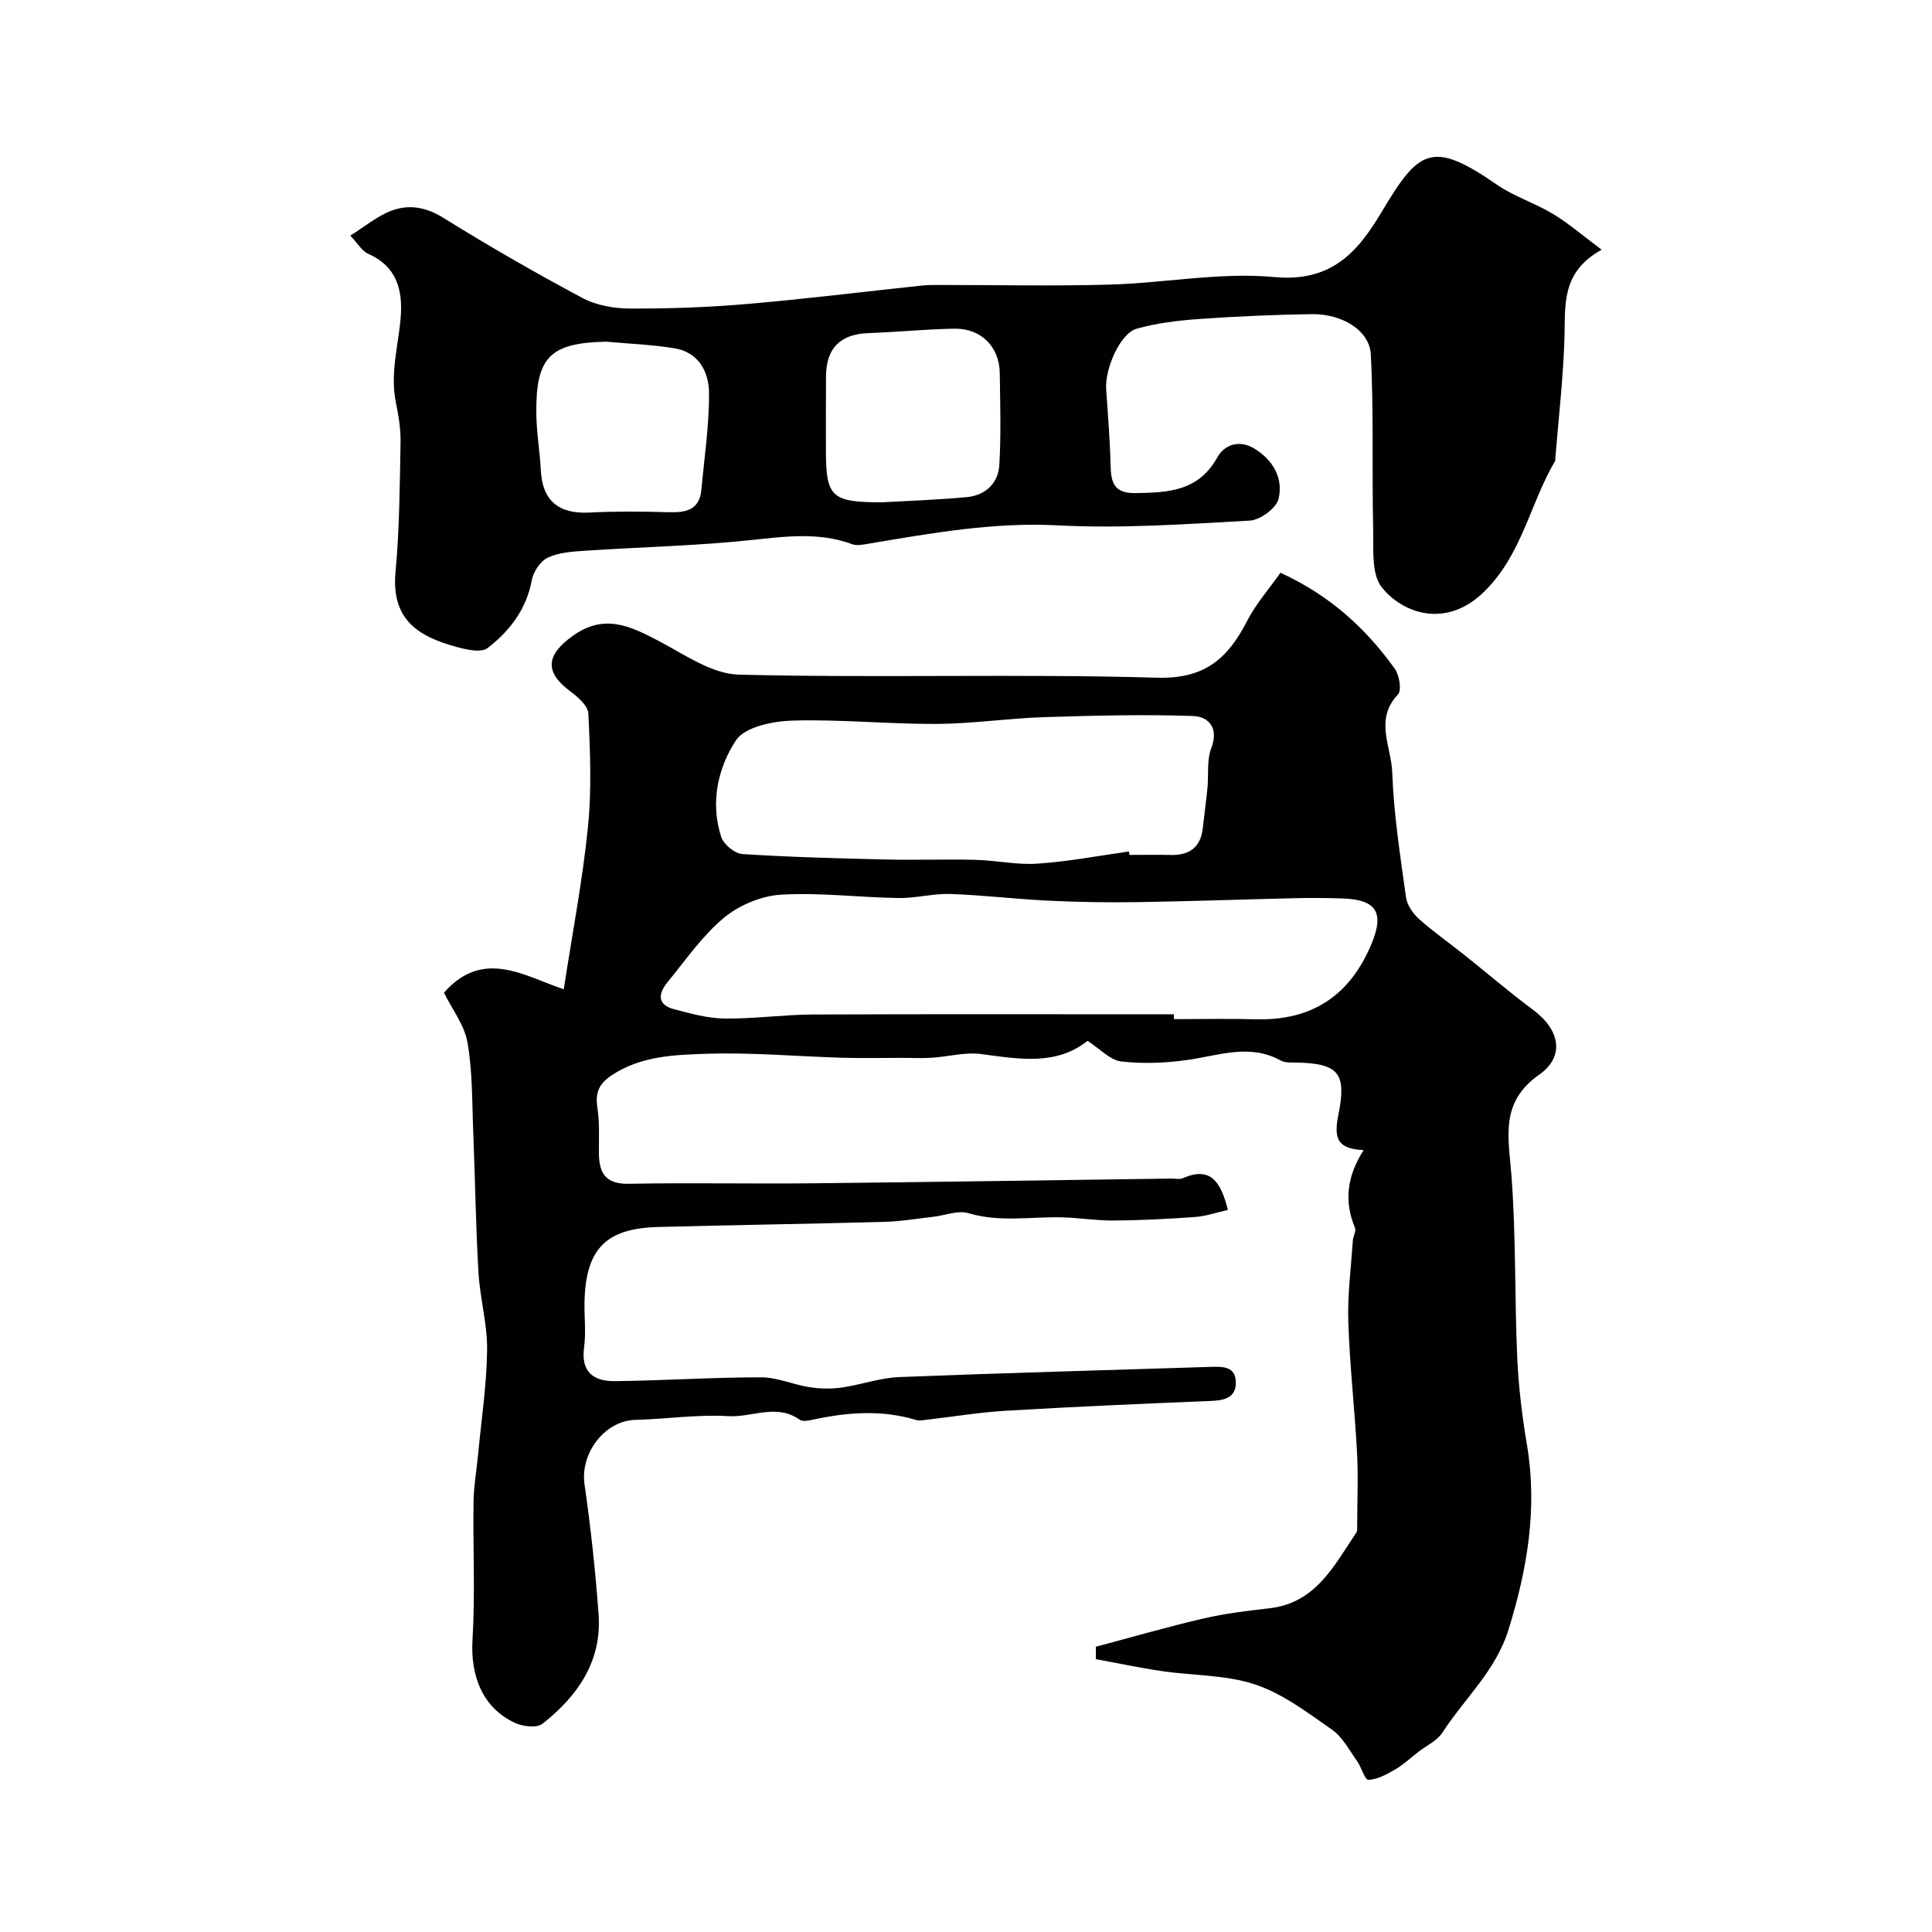
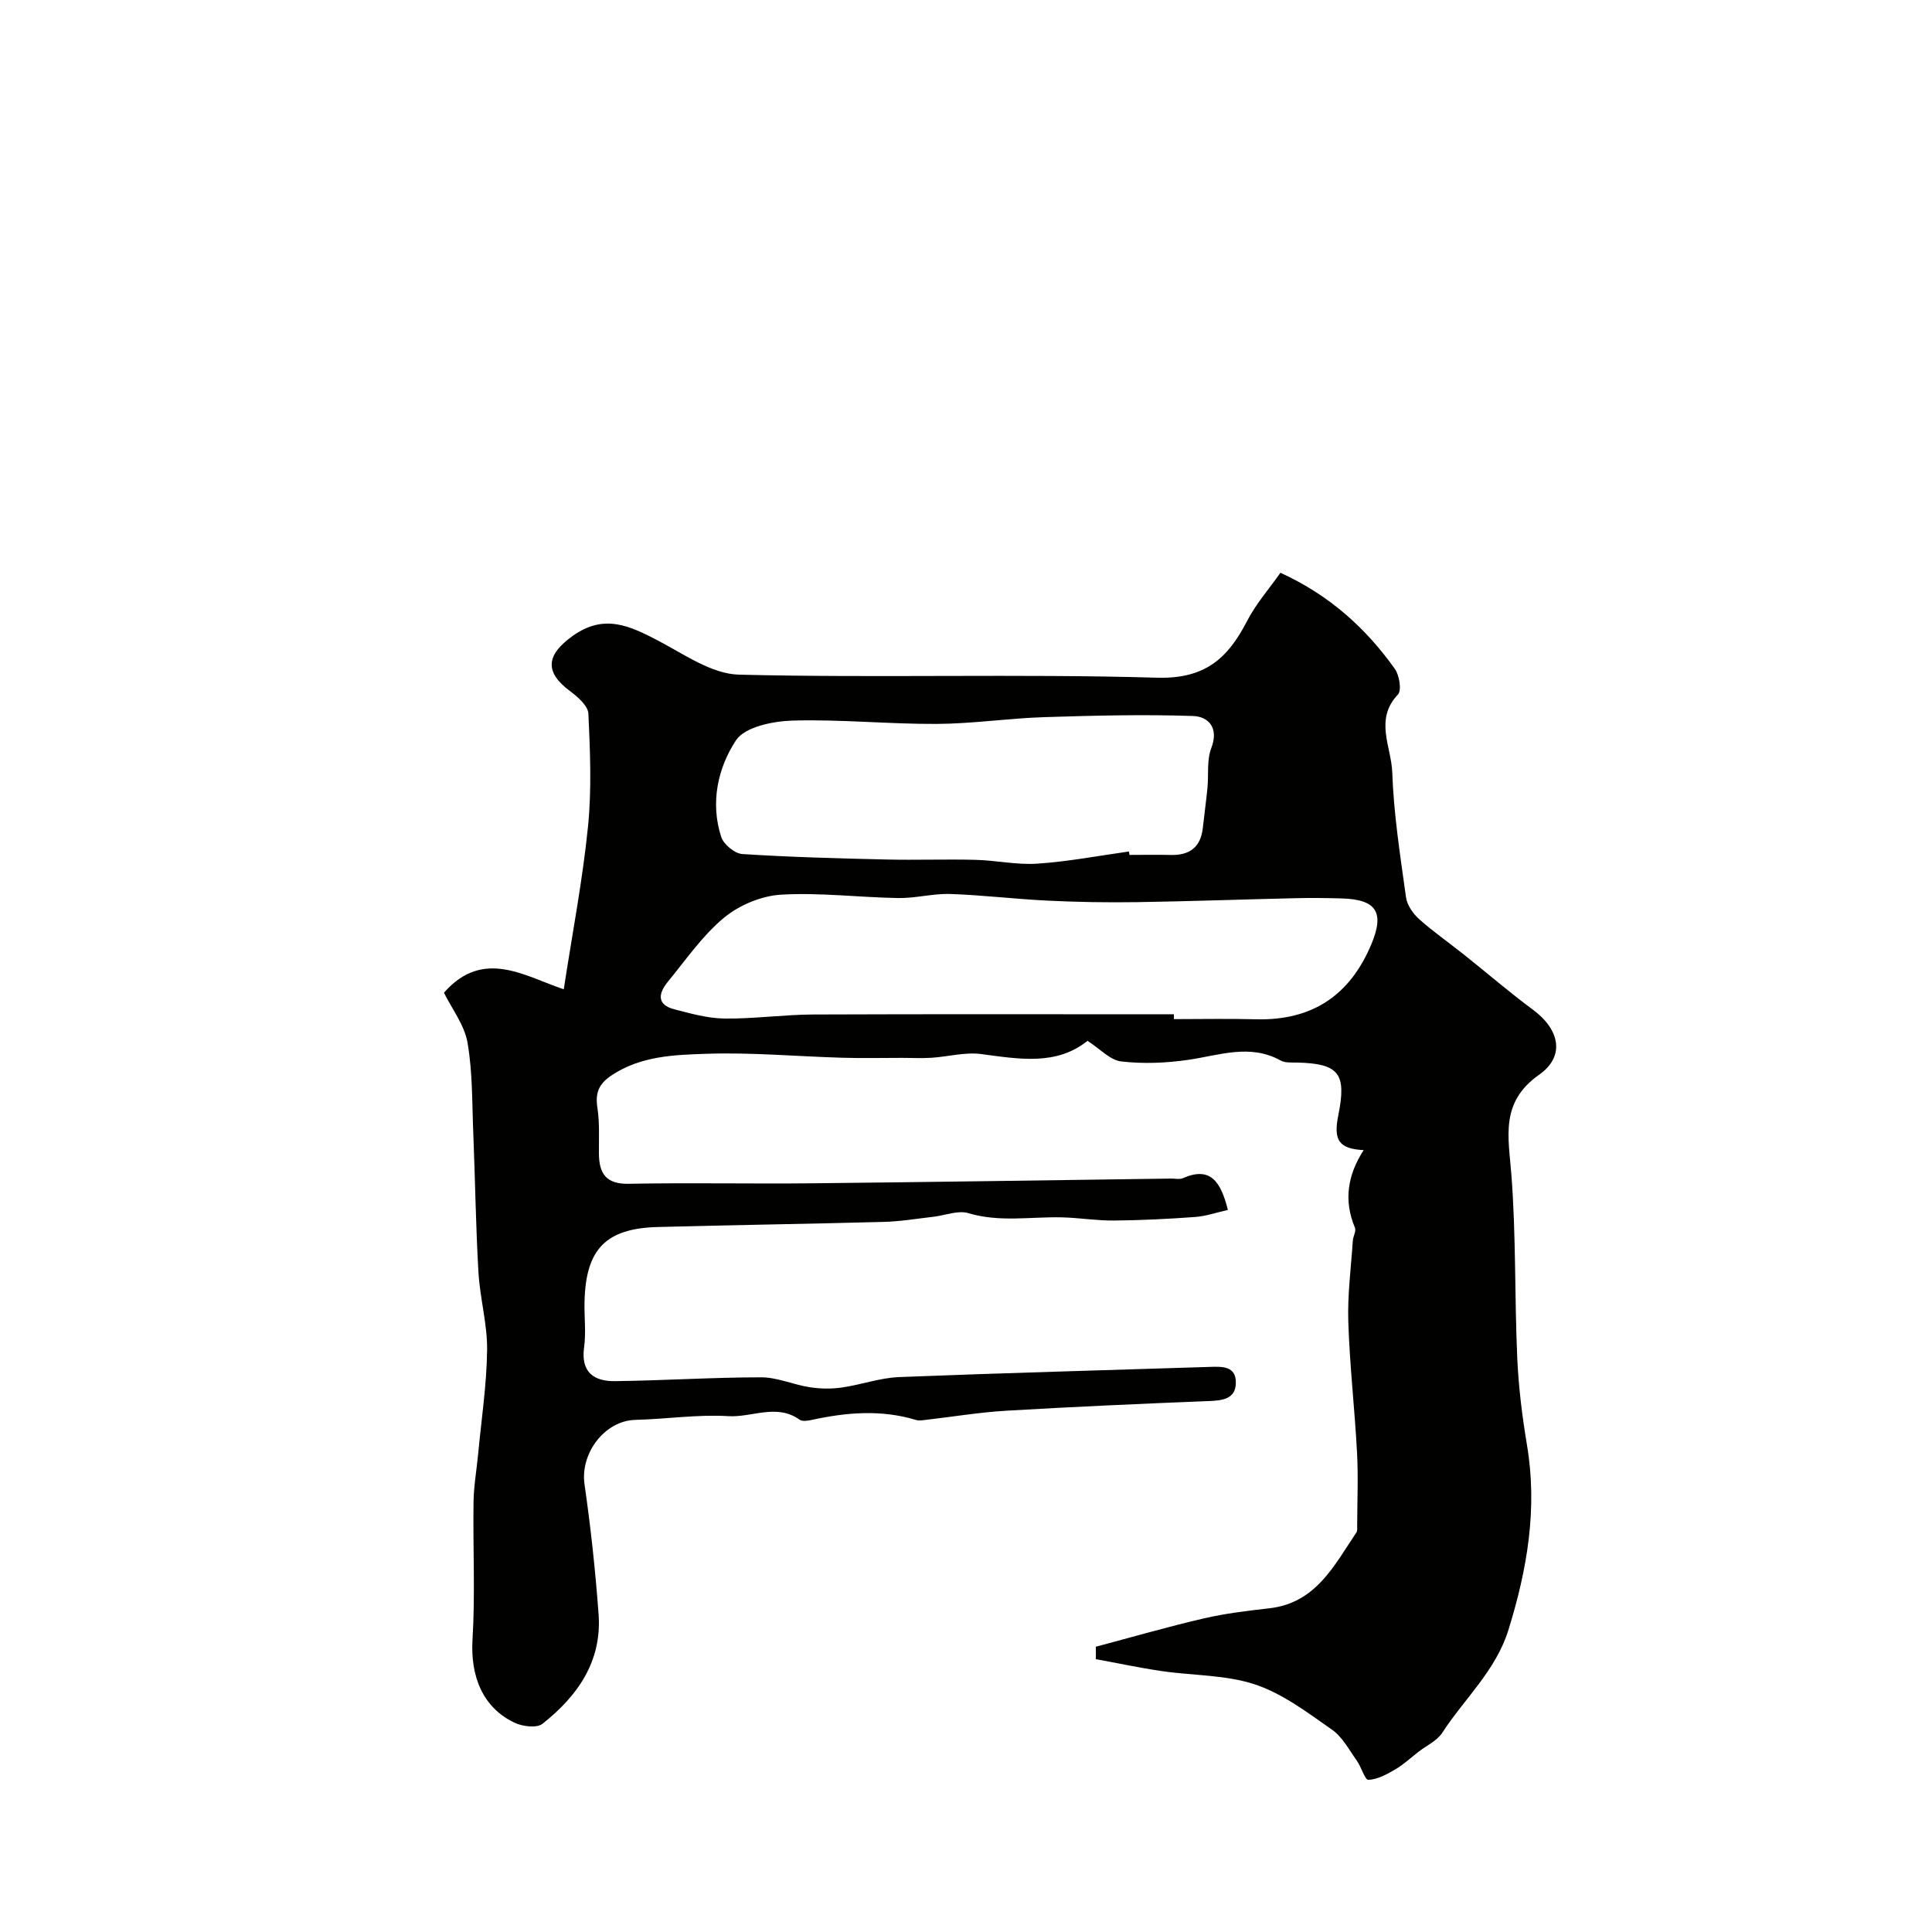
<svg xmlns="http://www.w3.org/2000/svg" enable-background="new 0 0 400 400" viewBox="0 0 400 400">
  <g fill="#010100">
    <path d="m226.88 340.94c7.45-1.98 14.86-4.13 22.37-5.87 4.44-1.03 9.01-1.57 13.55-2.09 9.66-1.09 13.42-8.87 18.03-15.7.24-.36.15-.97.16-1.47.01-5.02.24-10.05-.03-15.05-.48-9.04-1.52-18.06-1.81-27.1-.18-5.59.57-11.21.94-16.81.06-.9.73-1.97.44-2.66-2.38-5.64-1.52-10.94 1.8-16.07-5.11-.27-6.3-2.03-5.25-7.21 1.75-8.65.15-10.7-8.49-10.92-1.15-.03-2.48.1-3.41-.41-6.41-3.55-12.73-1.08-19.17-.15-4.56.66-9.31.86-13.87.33-2.32-.27-4.4-2.61-6.98-4.27-6.44 5.18-14.17 3.78-22.02 2.74-3.33-.44-6.83.55-10.27.77-2.01.13-4.04.02-6.06.02-4.19 0-8.38.1-12.57-.03-9.27-.27-18.55-1.12-27.8-.82-6.73.22-13.69.41-19.79 4.45-2.7 1.79-3.44 3.66-2.96 6.76s.28 6.3.31 9.46c.03 4.11 1.46 6.34 6.17 6.25 12.66-.24 25.33.03 37.99-.1 24.77-.26 49.53-.64 74.29-.98.83-.01 1.78.22 2.48-.09 5.56-2.44 7.79.54 9.29 6.58-2.28.51-4.49 1.29-6.74 1.46-5.61.41-11.25.69-16.87.74-3.57.03-7.15-.57-10.73-.66-6.46-.16-12.92 1.07-19.39-.87-2.15-.64-4.81.47-7.24.75-3.42.39-6.84.97-10.28 1.06-15.6.42-31.2.64-46.8 1.06-10.75.29-14.89 4.58-15.15 15.43-.08 3.16.34 6.38-.09 9.49-.71 5.17 2.06 7.04 6.39 6.99 10.1-.12 20.19-.79 30.28-.79 3.33 0 6.63 1.52 10 2.04 2.17.34 4.46.39 6.63.08 3.99-.56 7.92-2.01 11.91-2.17 21.36-.85 42.72-1.41 64.09-2.1 2.74-.09 5.8-.3 5.63 3.51-.14 3.12-2.79 3.45-5.52 3.55-14.03.56-28.07 1.18-42.09 2.01-5.55.33-11.07 1.26-16.6 1.89-.66.08-1.38.21-1.99.02-7.22-2.19-14.43-1.58-21.65 0-.79.17-1.9.34-2.46-.06-4.76-3.4-9.85-.43-14.75-.73-6.38-.39-12.83.61-19.26.77-6.36.17-11.45 6.92-10.52 13.36 1.29 8.91 2.25 17.88 2.91 26.86.72 9.77-4.36 16.99-11.63 22.71-1.17.92-4.1.56-5.74-.22-6.62-3.11-9.19-9.63-8.73-17.24.57-9.46.07-18.99.21-28.49.05-3.27.63-6.53.94-9.79.68-7.21 1.78-14.42 1.87-21.64.07-5.35-1.48-10.7-1.79-16.08-.56-9.59-.68-19.2-1.07-28.79-.26-6.27-.13-12.62-1.19-18.76-.63-3.67-3.23-6.99-4.88-10.36 8.14-9.3 16.82-3.35 24.8-.71 1.79-11.67 3.9-22.58 5.01-33.6.79-7.75.45-15.65.09-23.46-.08-1.64-2.21-3.49-3.81-4.68-5.37-4-4.88-7.52.54-11.41 6.51-4.66 11.81-2.11 17.69.96 5.4 2.82 11.11 6.91 16.76 7.05 28.84.71 57.73-.21 86.56.63 9.94.29 14.67-4.03 18.63-11.73 1.83-3.55 4.55-6.64 6.91-10 10.24 4.69 17.68 11.5 23.68 19.89.95 1.33 1.46 4.48.64 5.33-4.91 5.16-1.35 10.84-1.17 16.1.3 8.65 1.66 17.28 2.85 25.88.22 1.61 1.44 3.37 2.7 4.5 2.97 2.65 6.26 4.94 9.38 7.43 4.74 3.77 9.33 7.74 14.2 11.34 5.52 4.08 6.74 9.62 1.28 13.46-8.15 5.73-6.34 12.89-5.74 20.76.97 12.58.65 25.25 1.21 37.87.27 6.04 1.02 12.1 2.02 18.07 2.2 13.13.06 25.67-3.84 38.23-2.64 8.5-9.11 14.22-13.69 21.29-1.09 1.69-3.27 2.67-4.95 3.97-1.59 1.23-3.08 2.63-4.8 3.64-1.73 1.01-3.66 2.07-5.56 2.16-.72.04-1.45-2.65-2.38-3.95-1.61-2.25-3-4.95-5.18-6.46-5.04-3.52-10.17-7.43-15.87-9.33-6.08-2.03-12.89-1.83-19.36-2.78-4.57-.67-9.09-1.64-13.64-2.47.02-.87.01-1.72 0-2.57zm16.16-130.94c0 .33 0 .67.01 1 5.66 0 11.33-.12 16.98.03 11.61.31 19.47-4.92 23.92-15.6 2.72-6.53 1.05-9.22-6.19-9.42-3.16-.09-6.33-.13-9.49-.05-10.97.25-21.94.65-32.91.82-6.12.09-12.25-.01-18.37-.31-6.75-.32-13.48-1.15-20.23-1.38-3.58-.12-7.19.9-10.77.84-8.1-.13-16.22-1.17-24.27-.7-4.08.24-8.69 2.17-11.84 4.79-4.48 3.72-7.91 8.74-11.66 13.31-1.86 2.27-2.31 4.66 1.31 5.61 3.44.9 6.99 1.9 10.5 1.94 6.09.07 12.19-.81 18.29-.84 24.89-.1 49.81-.04 74.72-.04zm-9.3-33.71c.03.24.07.47.1.71 2.83 0 5.67-.06 8.5.01 3.92.11 6.25-1.57 6.69-5.59.3-2.75.69-5.5.96-8.26s-.17-5.77.79-8.26c1.63-4.23-.6-6.55-3.77-6.66-10.28-.35-20.6-.09-30.89.24-7.4.24-14.78 1.36-22.17 1.4-9.96.05-19.93-.98-29.87-.69-4.06.12-9.86 1.3-11.7 4.08-3.77 5.72-5.36 12.94-3.06 20.01.5 1.54 2.8 3.44 4.38 3.54 9.91.64 19.85.9 29.78 1.13 6.16.15 12.33-.09 18.49.07 4.27.11 8.57 1.08 12.79.79 6.35-.42 12.65-1.63 18.98-2.52z" />
-     <path d="m72.53 48.78c3.06-1.91 5.58-4.05 8.5-5.15 3.61-1.36 7.12-.79 10.73 1.45 9.41 5.85 19.04 11.39 28.82 16.61 2.88 1.54 6.56 2.18 9.88 2.19 8.09.03 16.21-.25 24.28-.95 12.06-1.03 24.08-2.54 36.13-3.81 1.32-.14 2.66-.12 3.99-.12 11.66-.01 23.33.26 34.98-.08 11.34-.33 22.79-2.6 33.96-1.56 11.74 1.09 17.21-5 22.25-13.47 7.67-12.89 10.38-15 23.84-5.67 3.57 2.47 7.9 3.81 11.64 6.07 3.22 1.94 6.09 4.44 10.08 7.41-8.41 4.65-7.51 11.41-7.7 18.1-.24 8.39-1.23 16.75-1.9 25.13-.01.17.05.37-.03.49-5.24 8.87-6.87 19.51-14.81 27.19-7.79 7.53-16.69 4.45-21.06-.98-2.23-2.76-1.72-8.01-1.81-12.15-.27-12.02.13-24.06-.48-36.05-.25-5.04-5.96-8.49-12.3-8.39-7.77.12-15.54.46-23.29 1.01-4.34.31-8.76.83-12.93 2.02-3.4.97-6.57 8.31-6.28 12.5.38 5.42.8 10.84.94 16.26.1 3.58 1.14 5.33 5.2 5.26 6.78-.11 13-.4 16.89-7.42 1.42-2.56 4.51-3.76 7.75-1.74 3.9 2.44 5.91 6.19 4.91 10.36-.46 1.93-3.81 4.38-5.97 4.5-13.24.73-26.55 1.67-39.75.98-13.37-.7-26.21 1.63-39.18 3.8-1.1.18-2.37.47-3.34.11-6.91-2.56-13.81-1.62-20.91-.87-11.47 1.21-23.04 1.45-34.57 2.22-2.58.17-5.35.37-7.62 1.45-1.51.72-2.94 2.88-3.26 4.61-1.11 6.06-4.59 10.56-9.17 14.09-1.32 1.02-4.35.33-6.42-.24-7.99-2.17-13.56-5.69-12.63-15.58.83-8.88.87-17.84 1.04-26.77.05-2.76-.42-5.56-.97-8.28-1.21-5.92.48-11.61.98-17.4.49-5.66-.67-10.69-6.68-13.35-1.36-.6-2.26-2.25-3.73-3.78zm110.06 55.22c5.36-.31 11.46-.51 17.54-1.07 3.87-.36 6.54-2.84 6.77-6.67.37-6.33.18-12.69.09-19.03-.08-5.46-3.88-9.28-9.42-9.18-5.93.11-11.85.7-17.79.92-5.75.21-8.71 3.06-8.76 8.86-.05 5.17-.02 10.33-.02 15.49 0 9.56 1.14 10.68 11.59 10.68zm-57.12-33.26c-11.59.26-14.55 3.18-14.43 14.85.04 3.92.73 7.83.93 11.76.31 6.27 3.67 9.1 10.02 8.77 5.49-.28 11.02-.23 16.52-.07 3.54.1 6.32-.48 6.7-4.65.61-6.67 1.63-13.34 1.59-20.01-.02-4.31-2.1-8.46-7.12-9.27-4.69-.78-9.47-.95-14.21-1.38z" />
  </g>
</svg>